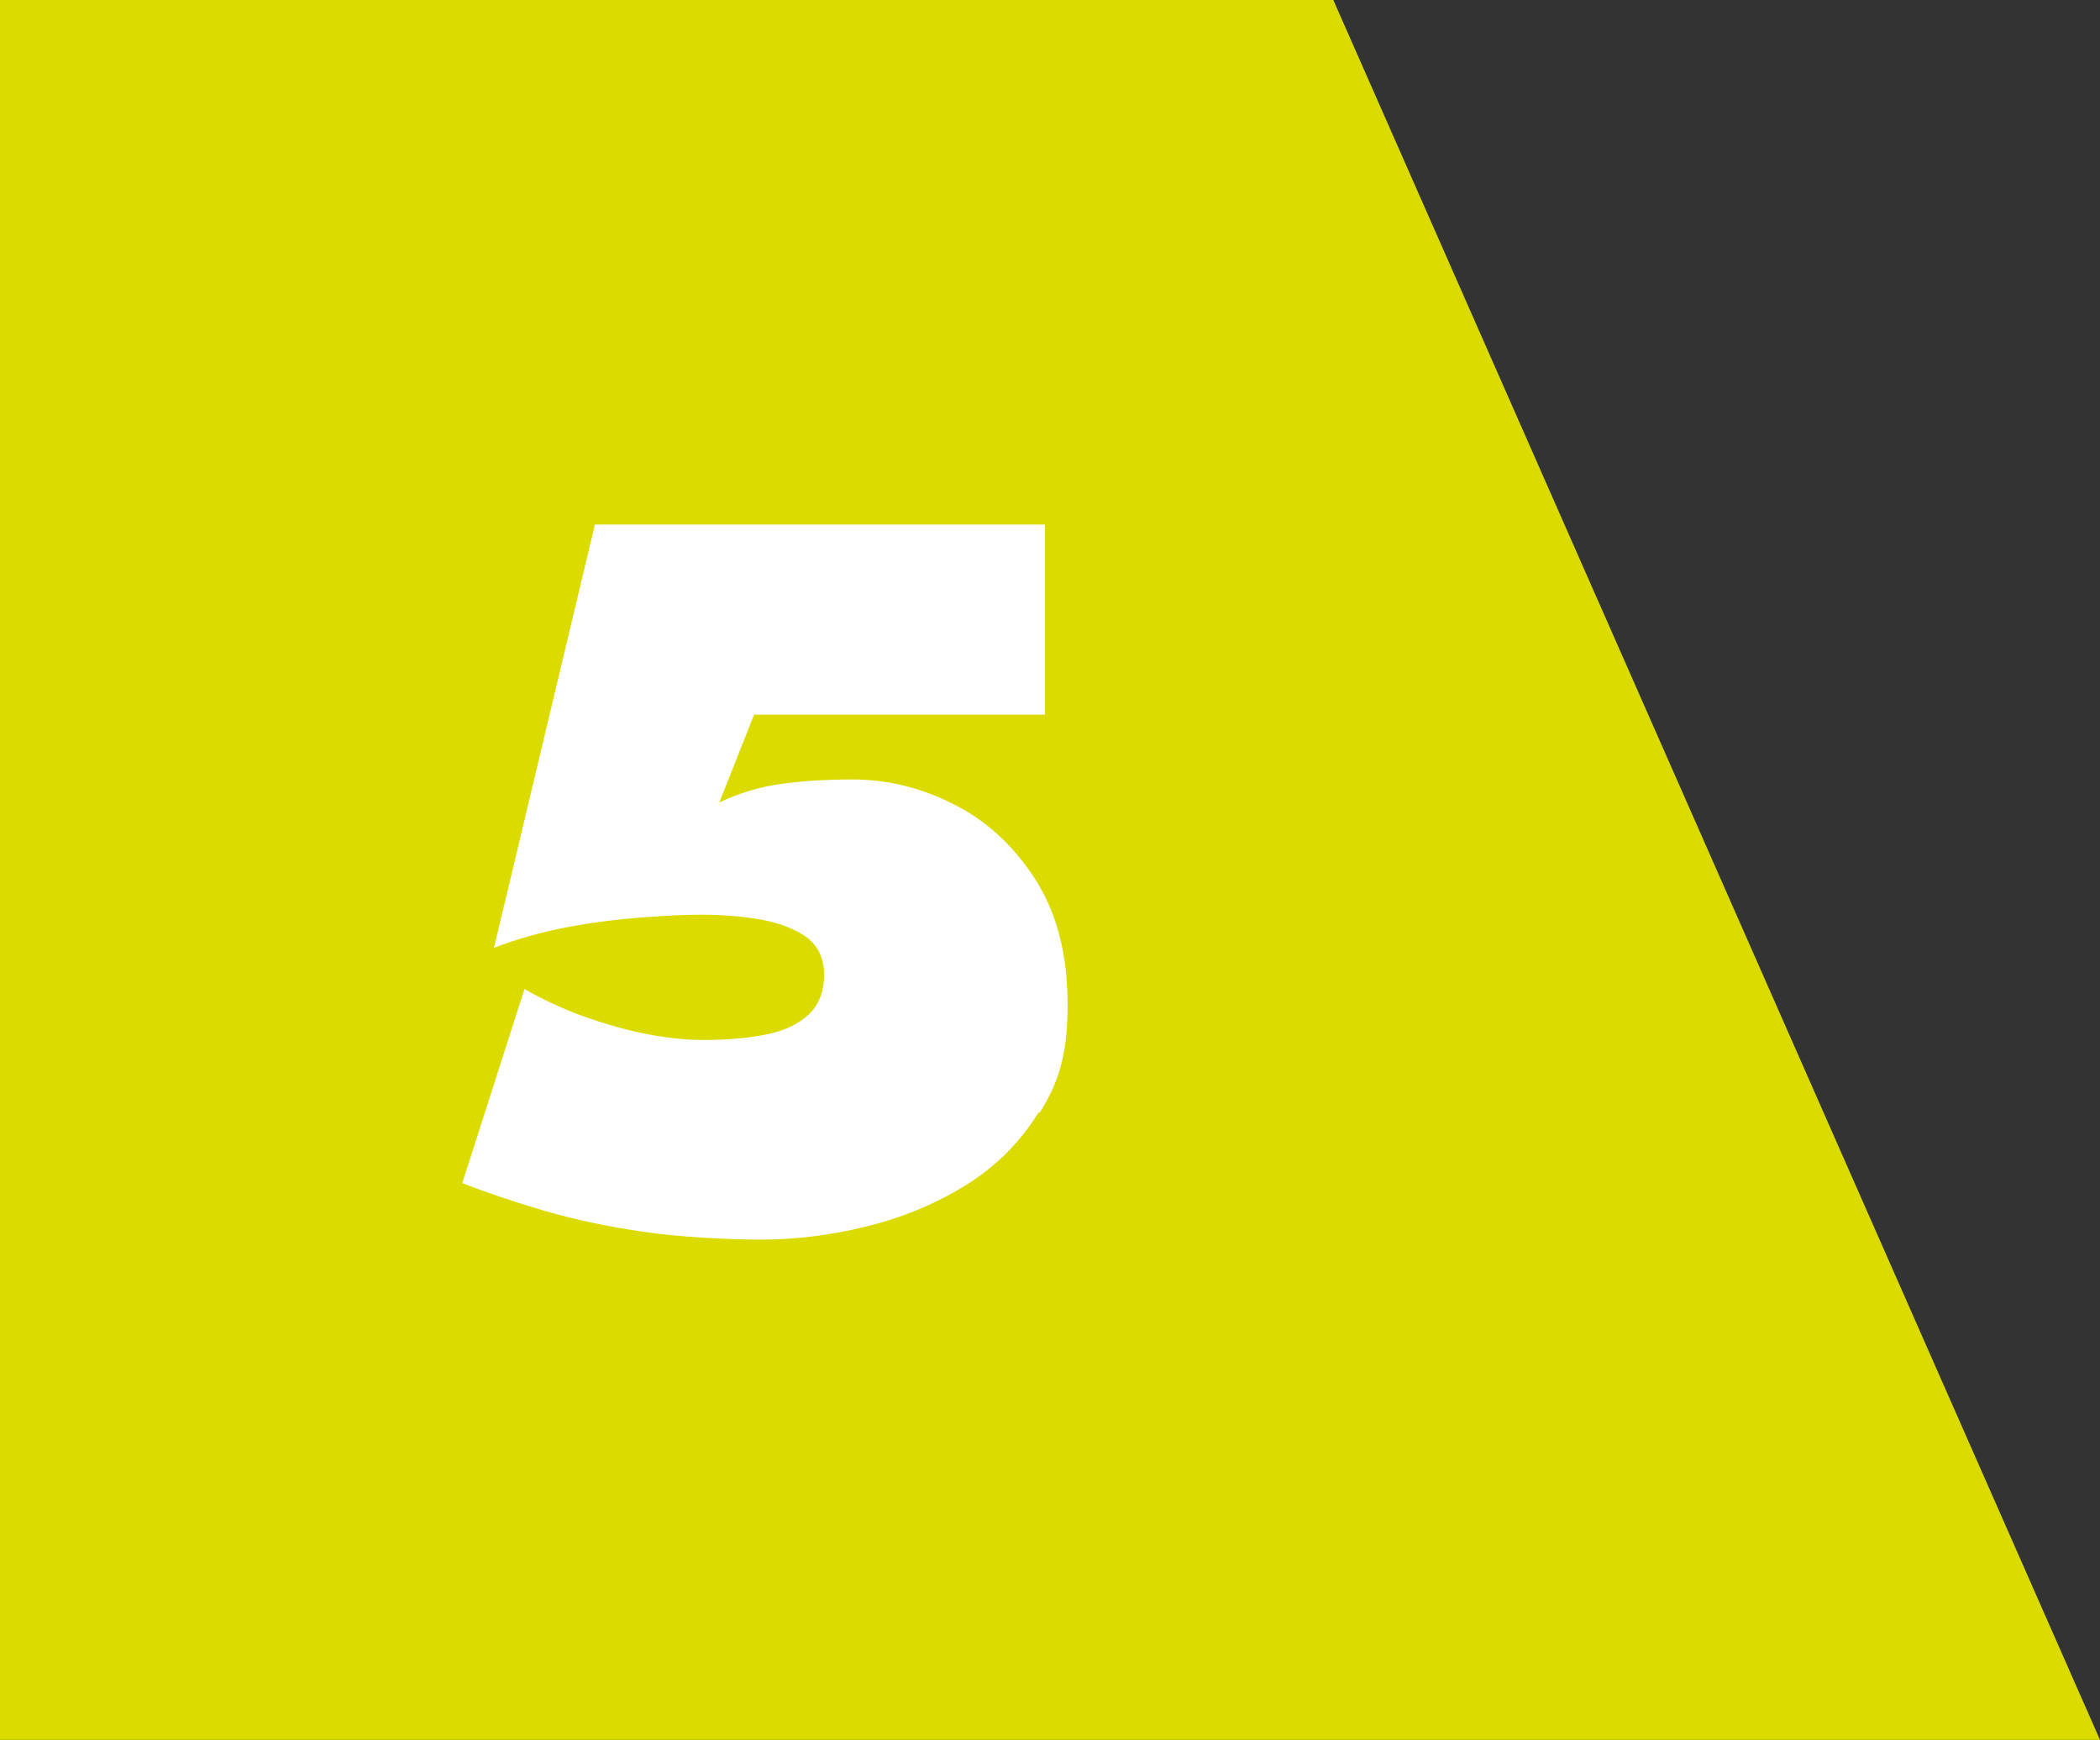
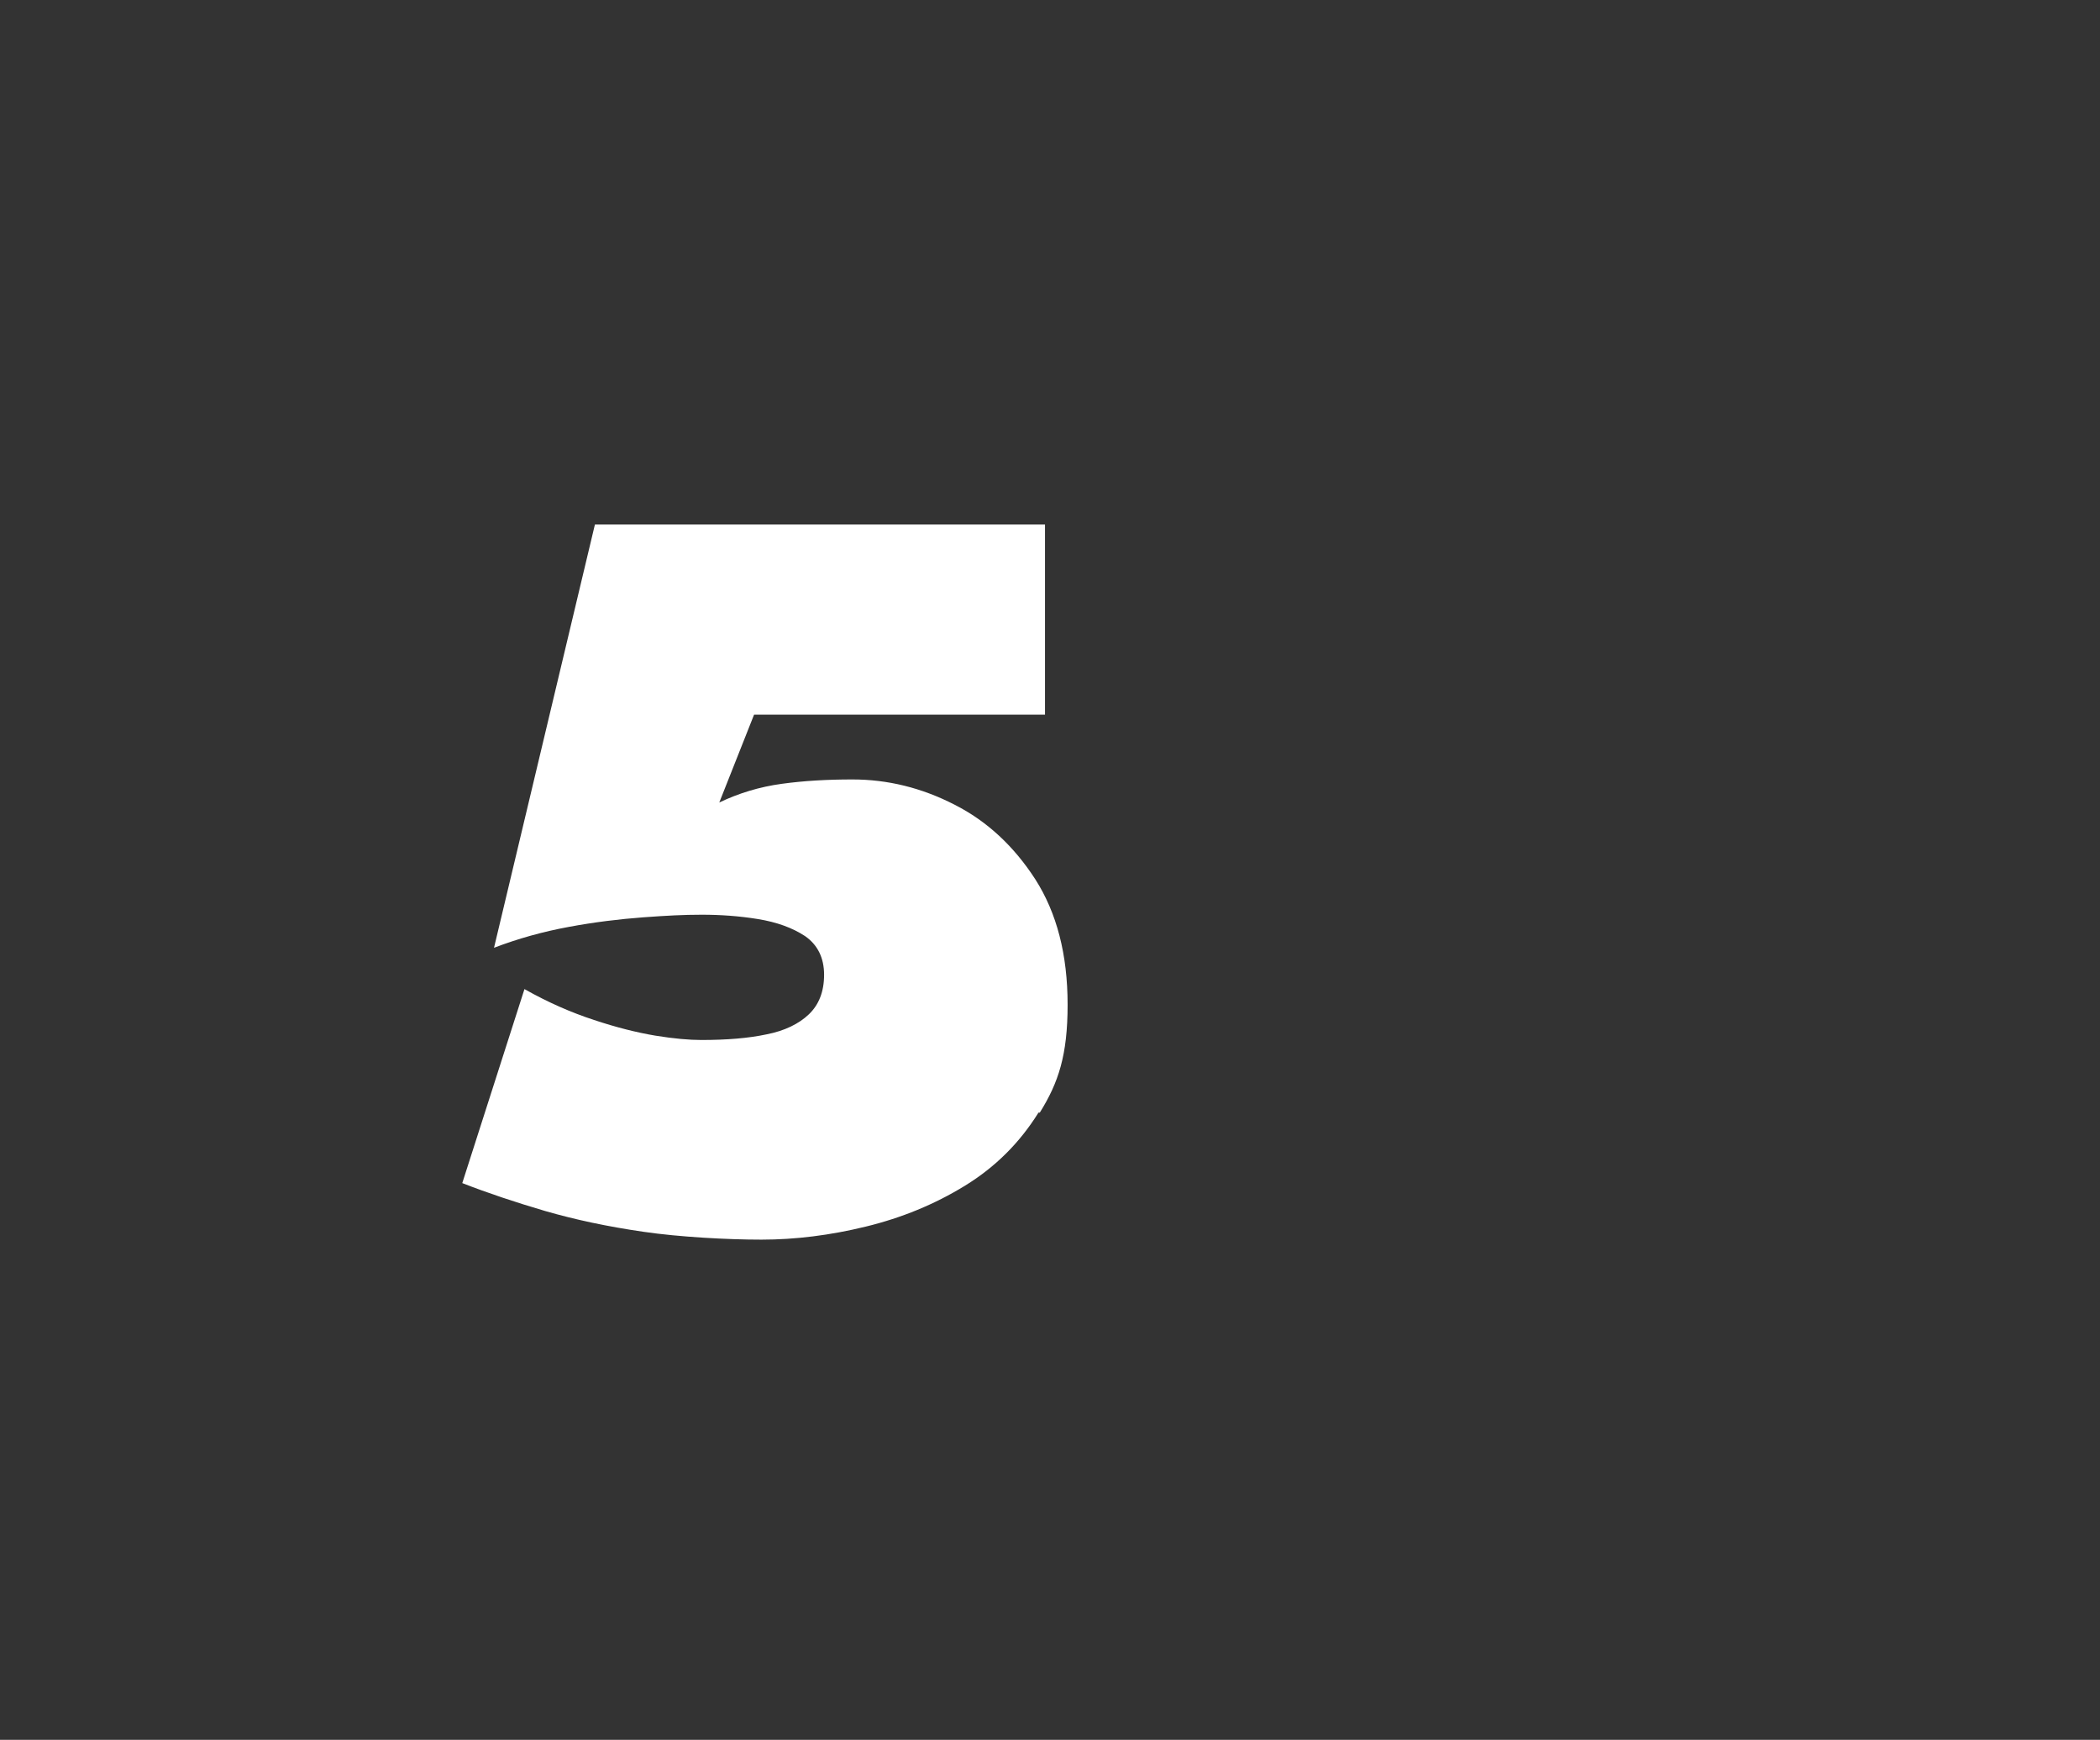
<svg xmlns="http://www.w3.org/2000/svg" id="Ebene_1" viewBox="0 0 482.9 400">
  <rect x="0" y="0" width="482.9" height="400" fill="#333333" stroke="none" />
  <defs>
    <style>      .st0 {        fill: #dbdb00;      }      .st1 {        fill: #fff;      }    </style>
  </defs>
-   <polygon class="st0" points="0 0 0 400 482.9 400 306.6 0 0 0" />
  <path class="st1" d="M238.8,255.8c-4.3,6.9-9.9,12.5-16.9,16.8-7,4.3-14.6,7.4-22.8,9.4-8.2,2-16.2,3-24,3s-18.9-.6-27.1-1.8c-8.3-1.2-15.8-2.8-22.7-4.8-6.8-2-13.1-4.1-19-6.4l14.3-44.6c5.5,3.1,10.8,5.4,16,7.1,5.1,1.7,9.9,2.9,14.1,3.6,4.3.7,7.8,1,10.6,1,5.8,0,10.8-.4,15-1.3,4.1-.8,7.4-2.4,9.7-4.6,2.3-2.2,3.5-5.2,3.5-9.1s-1.5-6.9-4.4-8.9c-2.9-1.9-6.5-3.2-10.8-3.9-4.3-.7-8.6-1-12.9-1s-8,.2-13.5.6c-5.4.4-11.2,1.1-17.1,2.2-6,1.1-11.7,2.7-17.2,4.8l23.2-97.3h103.5v43.7h-66.9l-8,20.2c4.4-2.1,9.2-3.6,14.4-4.3,5.1-.7,10.5-1,16.2-1,8.1,0,15.9,1.9,23.5,5.8,7.5,3.8,13.7,9.6,18.6,17.2,4.9,7.7,7.4,17.2,7.4,28.8s-2.1,17.9-6.4,24.8Z" />
</svg>